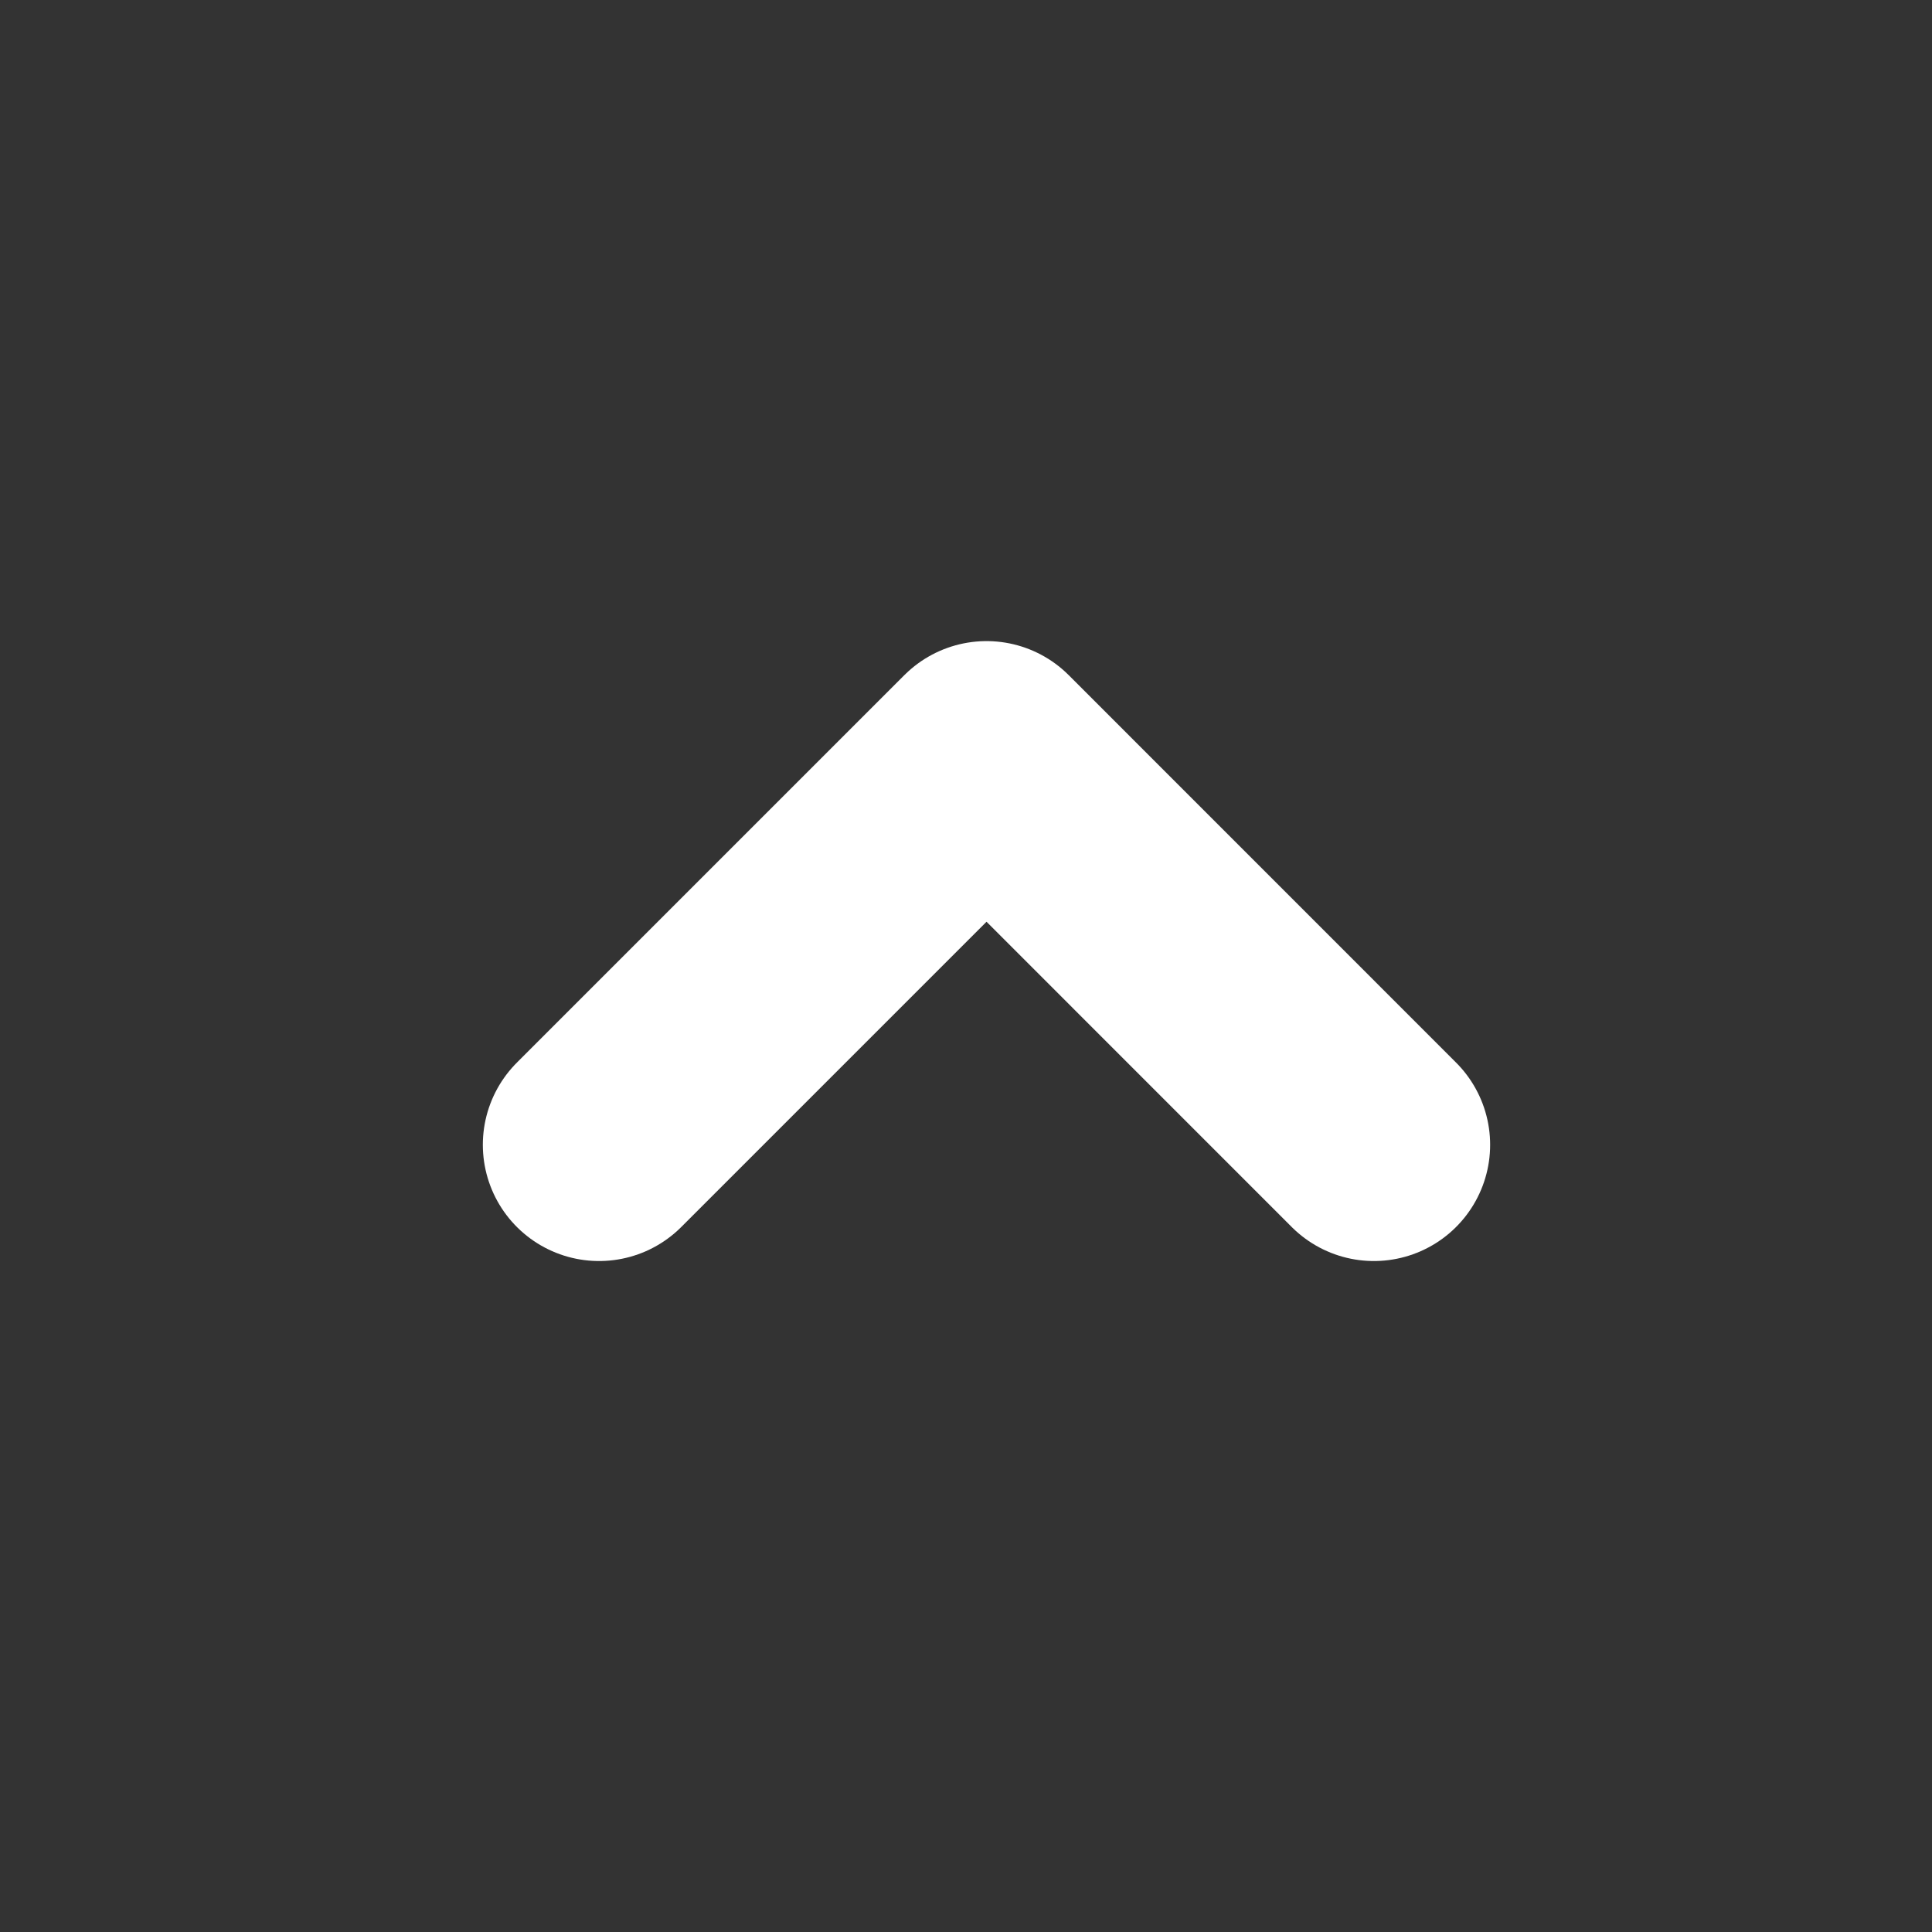
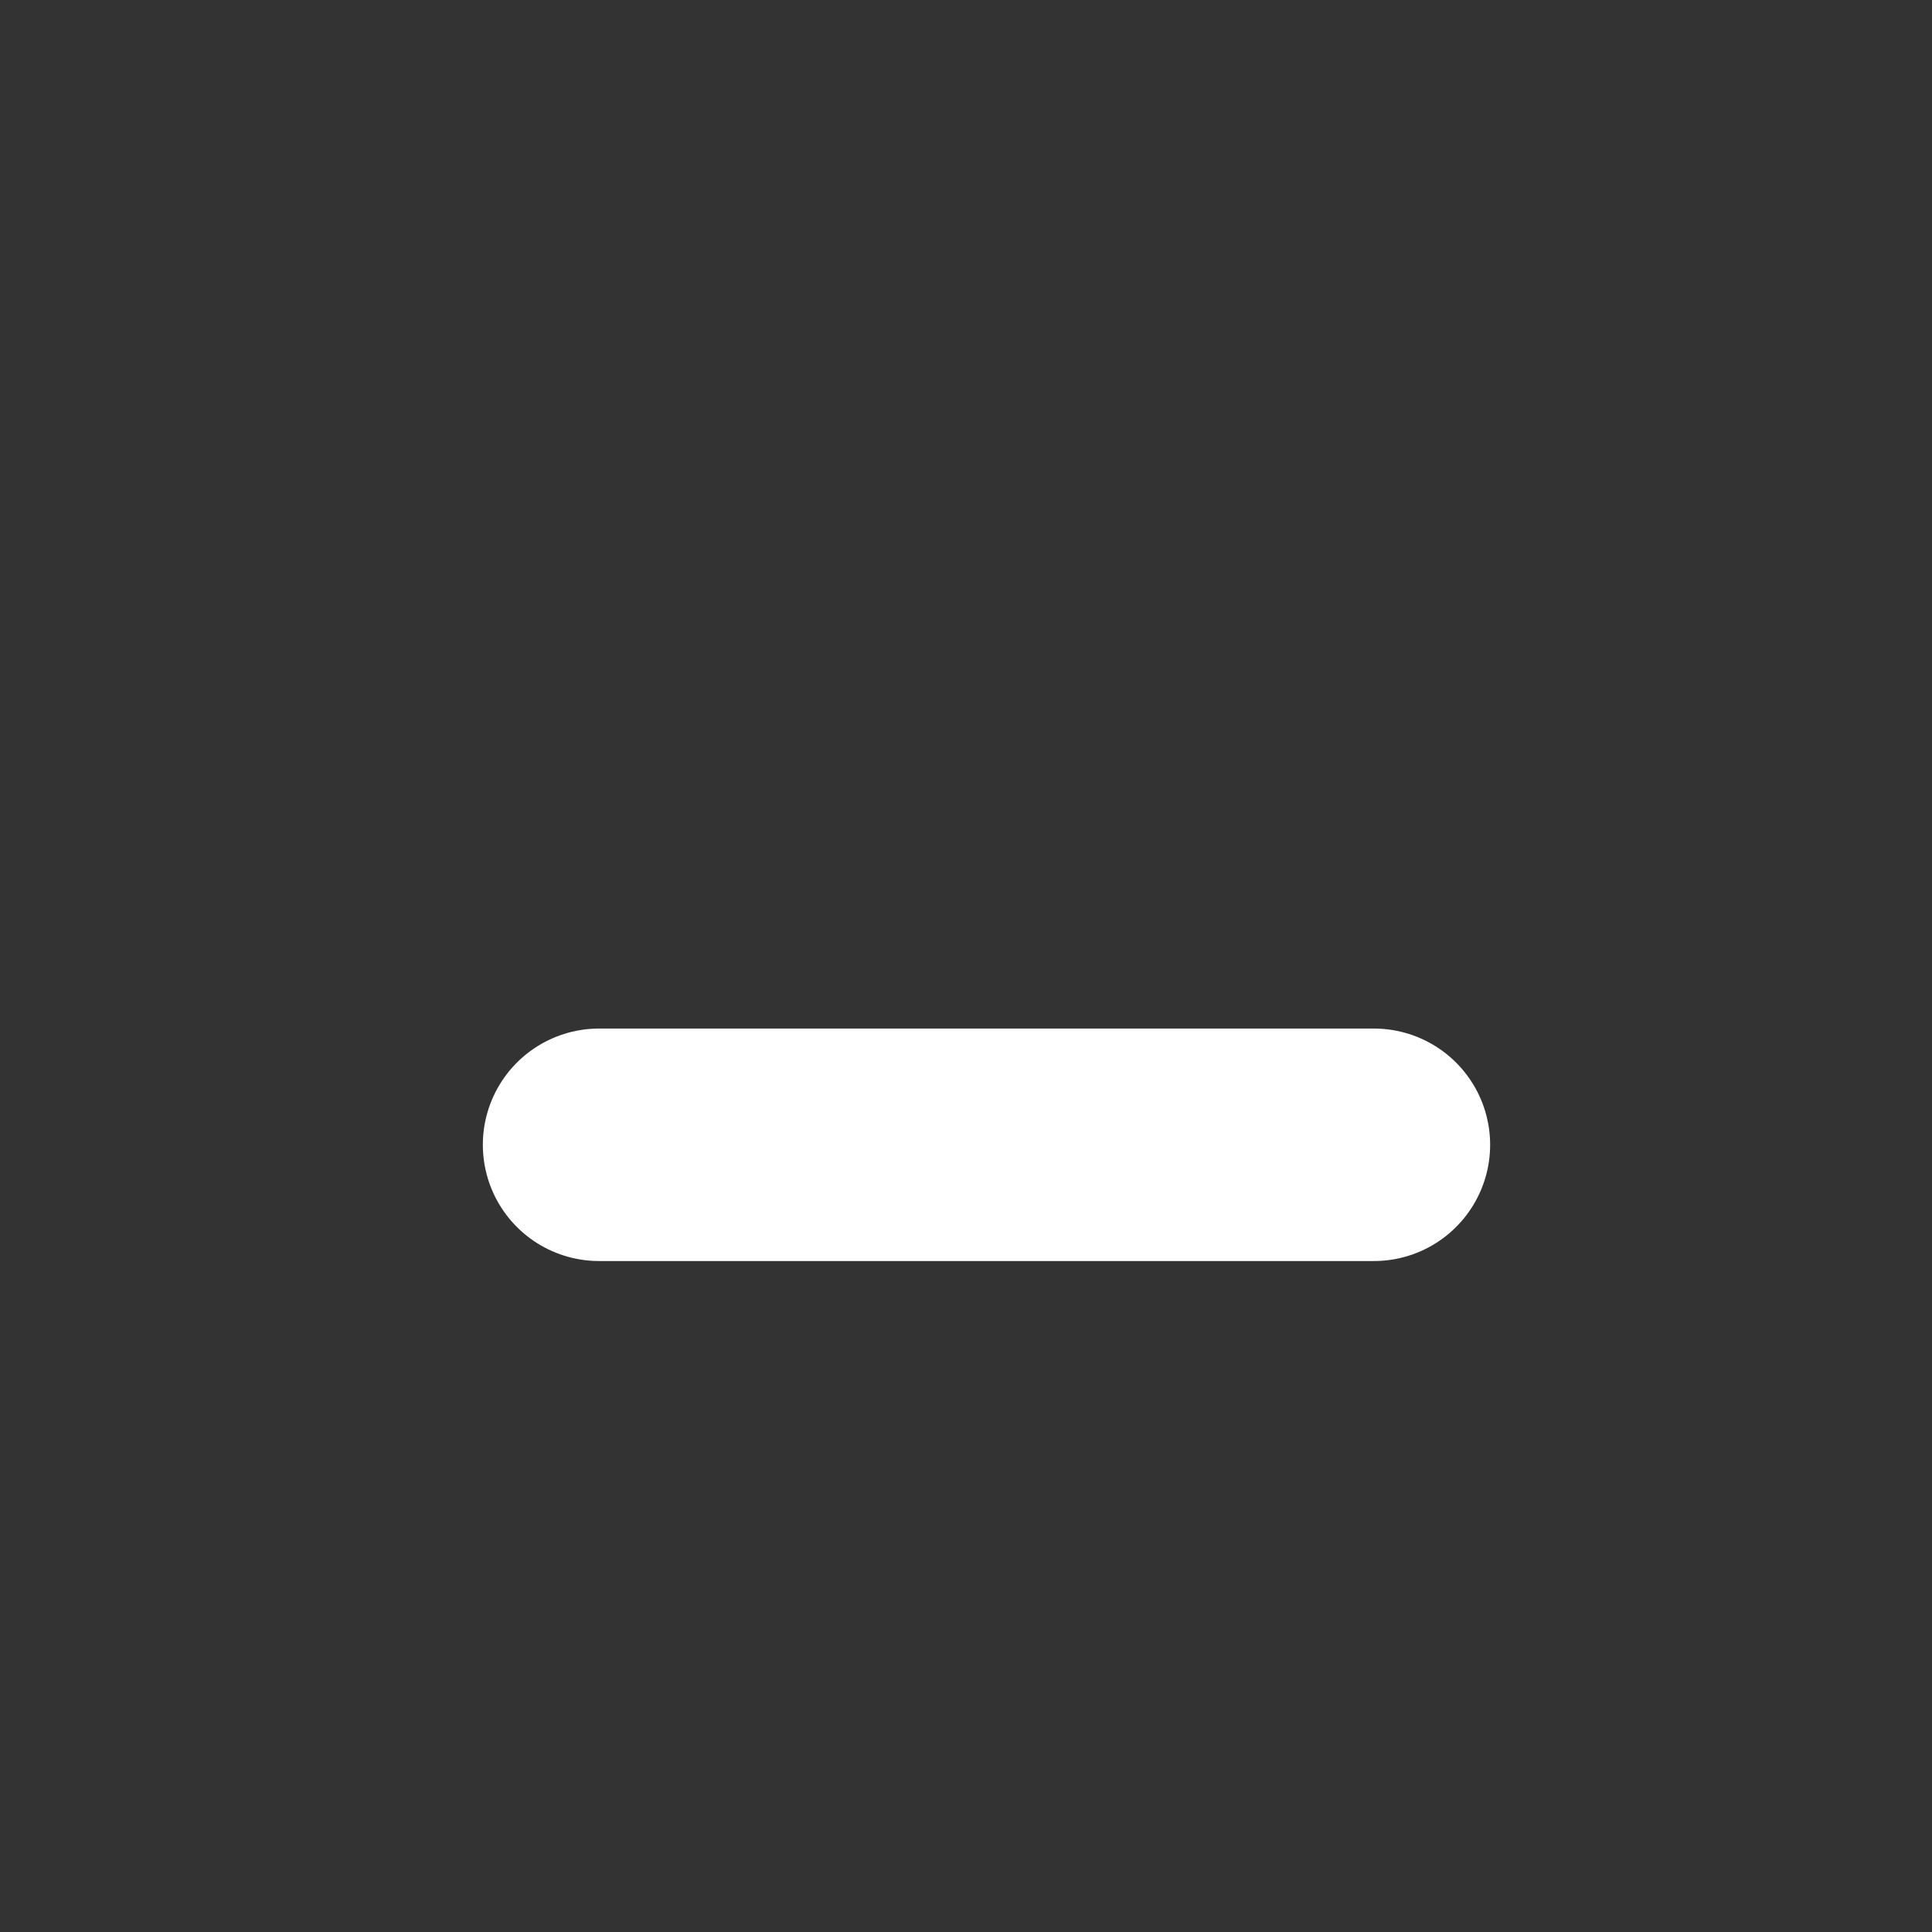
<svg xmlns="http://www.w3.org/2000/svg" width="24" height="24" viewBox="0 0 24 24" fill="none">
  <rect x="0" y="0" width="24" height="24" fill="#333333" stroke="none" />
-   <path d="M7.442 14.221L12.255 9.408L17.067 14.221" stroke="white" stroke-width="2.888" stroke-linecap="round" stroke-linejoin="round" />
+   <path d="M7.442 14.221L17.067 14.221" stroke="white" stroke-width="2.888" stroke-linecap="round" stroke-linejoin="round" />
</svg>